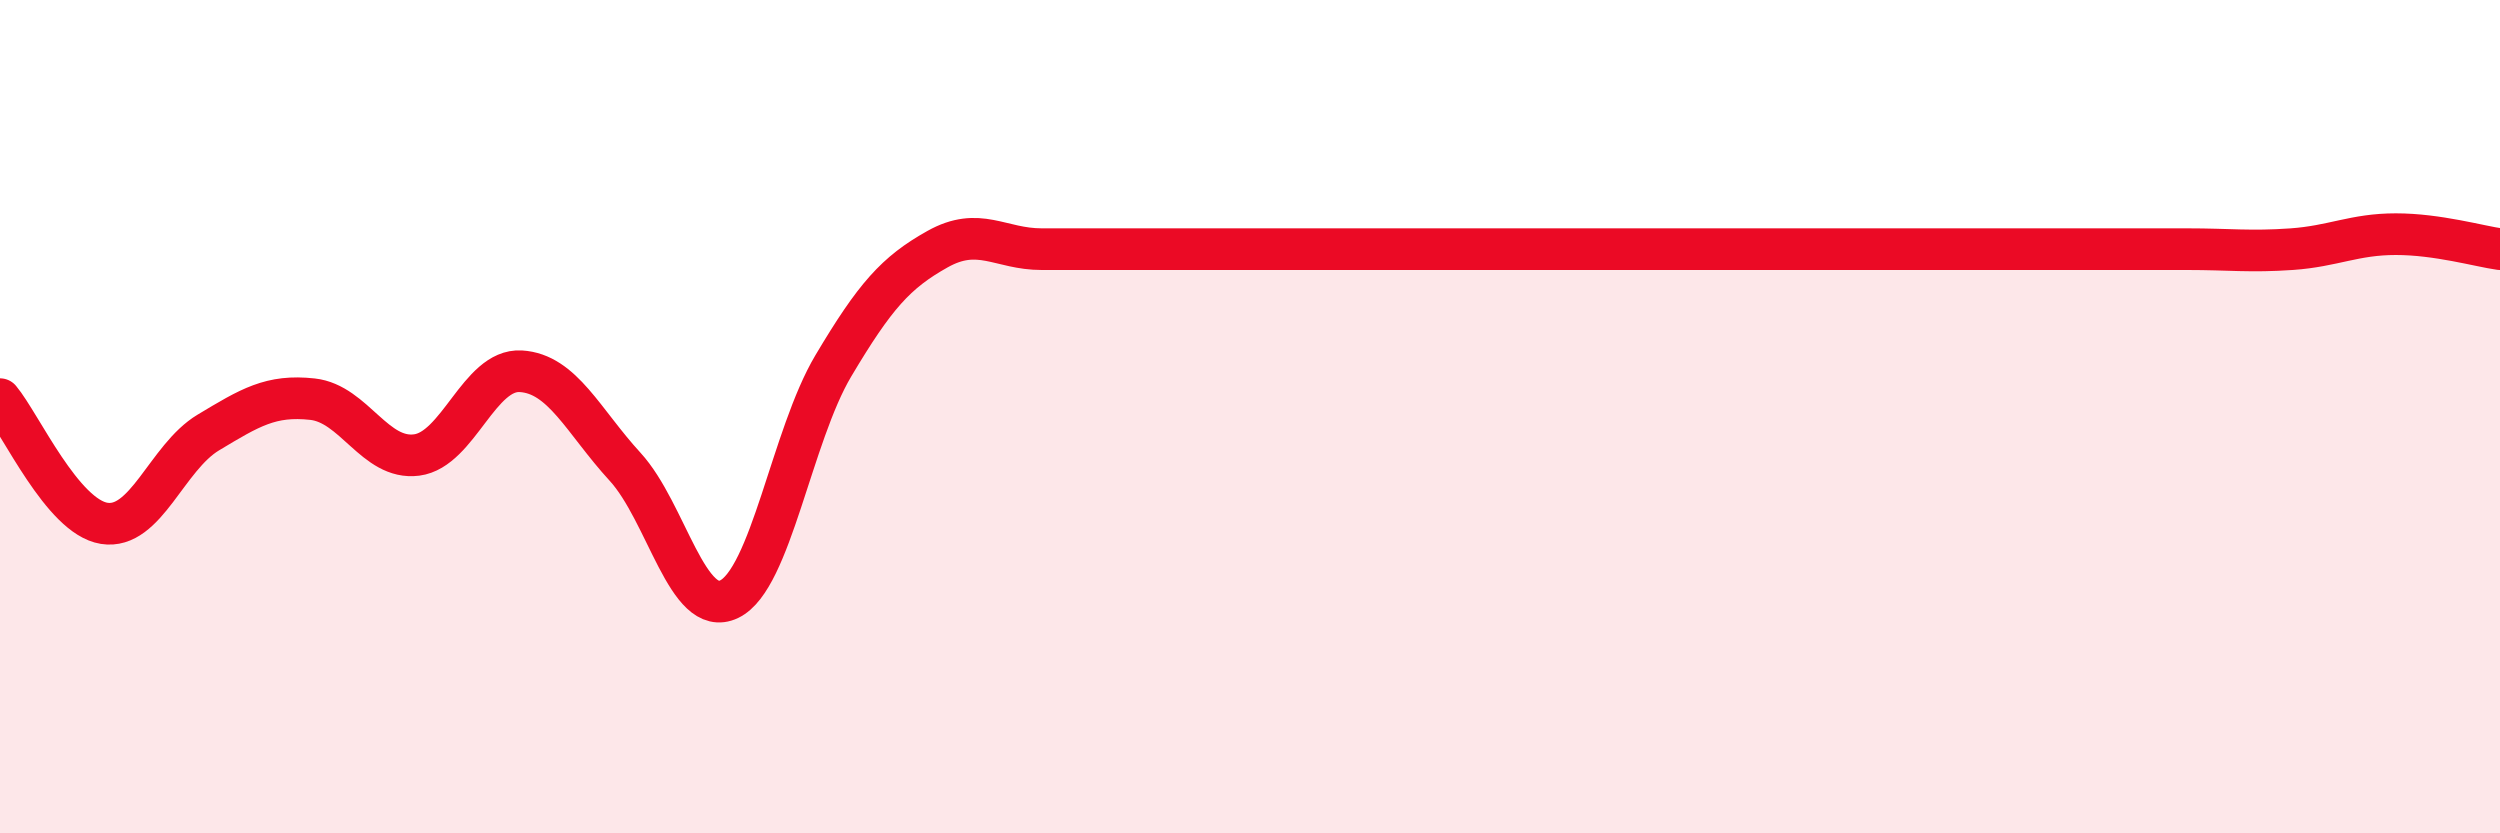
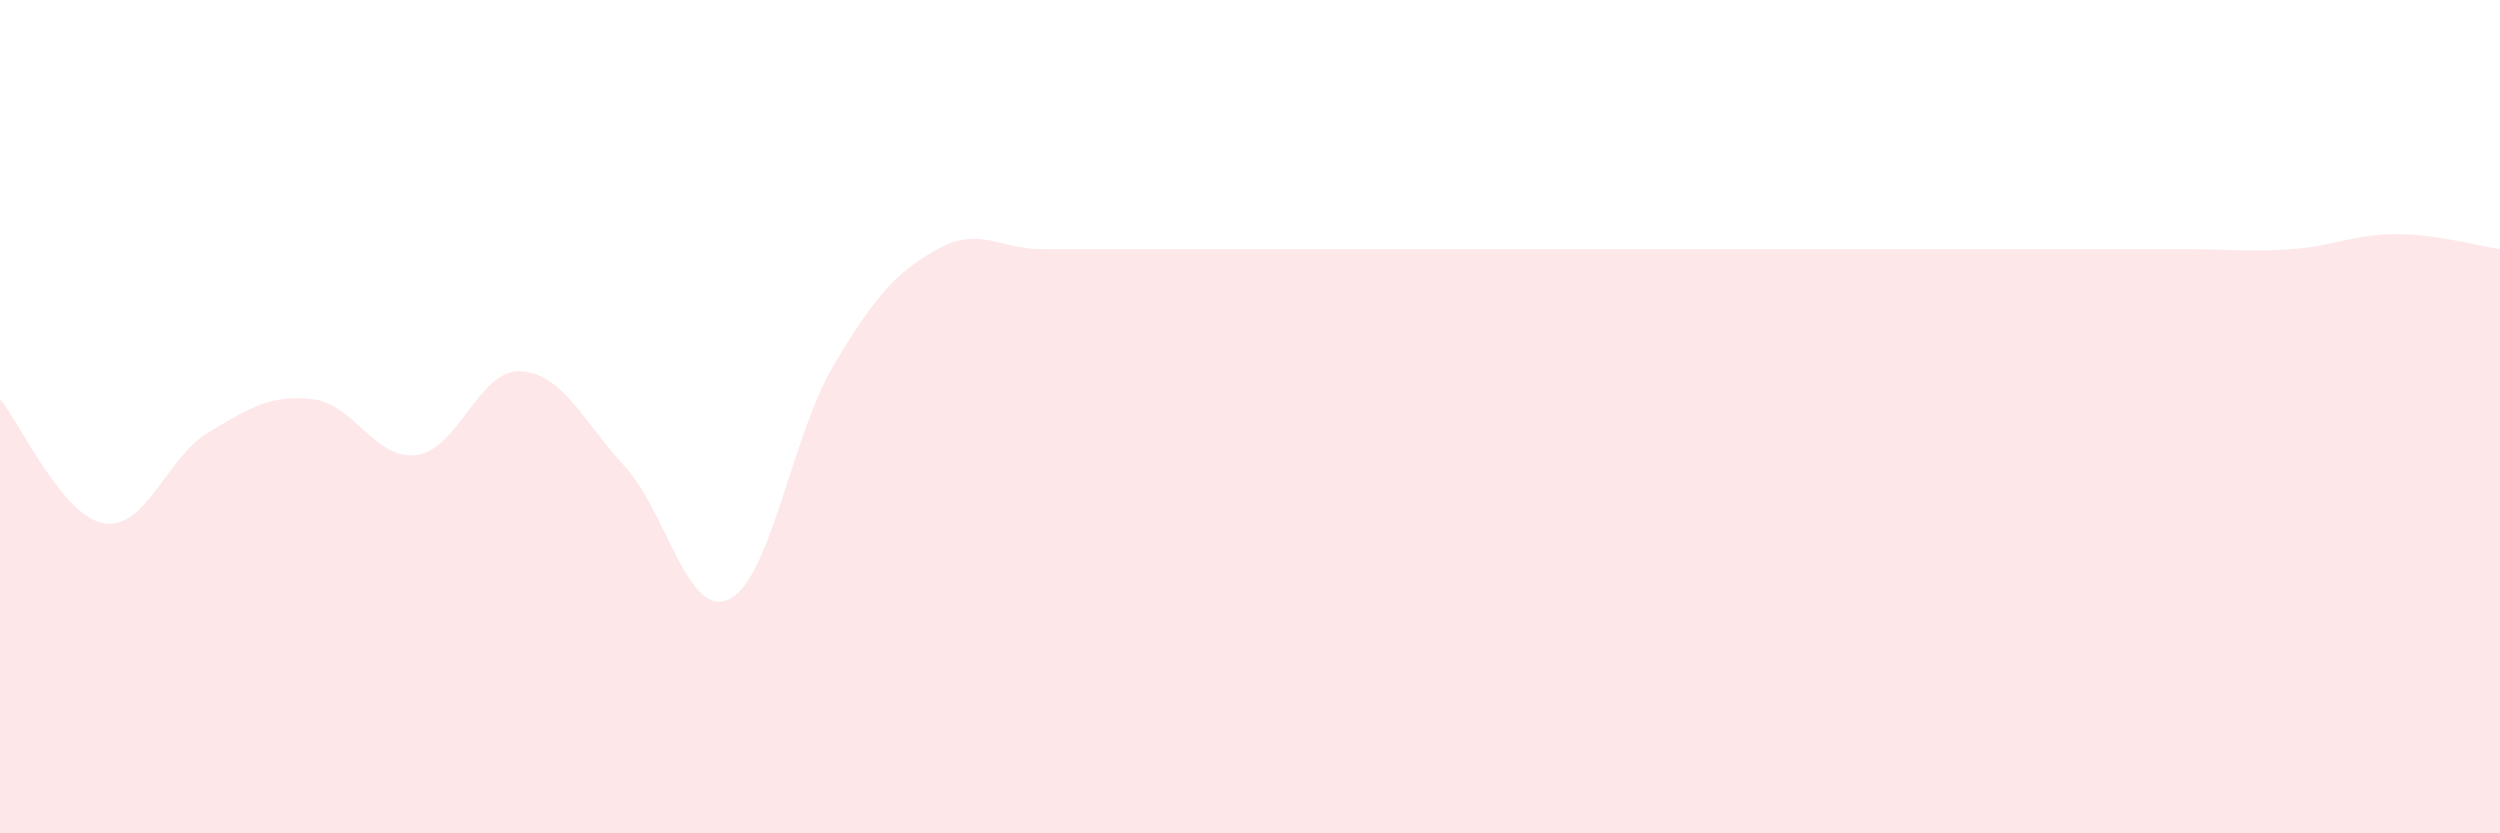
<svg xmlns="http://www.w3.org/2000/svg" width="60" height="20" viewBox="0 0 60 20">
-   <path d="M 0,9.58 C 0.5,10.18 1.5,12.4 2.5,12.56 C 3.5,12.72 4,10.98 5,10.38 C 6,9.78 6.5,9.47 7.5,9.58 C 8.5,9.69 9,11.05 10,10.92 C 11,10.79 11.5,8.85 12.5,8.91 C 13.5,8.97 14,10.11 15,11.2 C 16,12.29 16.5,14.86 17.5,14.38 C 18.5,13.9 19,10.46 20,8.78 C 21,7.1 21.5,6.54 22.5,5.98 C 23.5,5.42 24,5.98 25,5.98 C 26,5.98 26.5,5.98 27.5,5.98 C 28.5,5.98 29,5.98 30,5.98 C 31,5.98 31.5,5.98 32.5,5.98 C 33.5,5.98 34,5.98 35,5.98 C 36,5.98 36.5,5.98 37.5,5.98 C 38.5,5.98 39,5.98 40,5.98 C 41,5.98 41.5,5.98 42.5,5.98 C 43.5,5.98 44,5.98 45,5.98 C 46,5.98 46.5,5.98 47.5,5.98 C 48.5,5.98 49,5.98 50,5.98 C 51,5.98 51.5,5.98 52.5,5.98 C 53.5,5.98 54,6.05 55,5.98 C 56,5.91 56.5,5.62 57.5,5.62 C 58.5,5.62 59.5,5.91 60,5.98L60 20L0 20Z" fill="#EB0A25" opacity="0.1" stroke-linecap="round" stroke-linejoin="round" />
-   <path d="M 0,9.58 C 0.5,10.18 1.5,12.4 2.5,12.56 C 3.5,12.72 4,10.98 5,10.38 C 6,9.78 6.5,9.47 7.5,9.58 C 8.5,9.69 9,11.05 10,10.92 C 11,10.79 11.5,8.85 12.5,8.91 C 13.5,8.97 14,10.11 15,11.2 C 16,12.29 16.5,14.86 17.5,14.38 C 18.5,13.9 19,10.46 20,8.78 C 21,7.1 21.5,6.54 22.5,5.98 C 23.5,5.42 24,5.98 25,5.98 C 26,5.98 26.5,5.98 27.5,5.98 C 28.5,5.98 29,5.98 30,5.98 C 31,5.98 31.5,5.98 32.5,5.98 C 33.5,5.98 34,5.98 35,5.98 C 36,5.98 36.5,5.98 37.5,5.98 C 38.5,5.98 39,5.98 40,5.98 C 41,5.98 41.5,5.98 42.5,5.98 C 43.5,5.98 44,5.98 45,5.98 C 46,5.98 46.5,5.98 47.5,5.98 C 48.5,5.98 49,5.98 50,5.98 C 51,5.98 51.5,5.98 52.5,5.98 C 53.5,5.98 54,6.05 55,5.98 C 56,5.91 56.5,5.62 57.5,5.62 C 58.5,5.62 59.5,5.91 60,5.98" stroke="#EB0A25" stroke-width="1" fill="none" stroke-linecap="round" stroke-linejoin="round" />
+   <path d="M 0,9.58 C 0.5,10.18 1.5,12.4 2.5,12.56 C 3.5,12.72 4,10.98 5,10.38 C 6,9.78 6.5,9.47 7.5,9.58 C 8.5,9.69 9,11.05 10,10.92 C 11,10.79 11.5,8.85 12.5,8.91 C 13.5,8.97 14,10.11 15,11.2 C 16,12.29 16.5,14.86 17.5,14.38 C 18.5,13.9 19,10.46 20,8.78 C 21,7.1 21.5,6.54 22.5,5.98 C 23.5,5.42 24,5.98 25,5.98 C 26,5.98 26.5,5.98 27.5,5.98 C 28.5,5.98 29,5.98 30,5.98 C 31,5.98 31.5,5.98 32.5,5.98 C 33.5,5.98 34,5.98 35,5.98 C 36,5.98 36.5,5.98 37.5,5.98 C 38.5,5.98 39,5.98 40,5.98 C 41,5.98 41.5,5.98 42.5,5.98 C 46,5.98 46.5,5.98 47.5,5.98 C 48.5,5.98 49,5.98 50,5.98 C 51,5.98 51.5,5.98 52.5,5.98 C 53.5,5.98 54,6.05 55,5.98 C 56,5.91 56.5,5.62 57.5,5.62 C 58.5,5.62 59.5,5.91 60,5.98L60 20L0 20Z" fill="#EB0A25" opacity="0.1" stroke-linecap="round" stroke-linejoin="round" />
</svg>